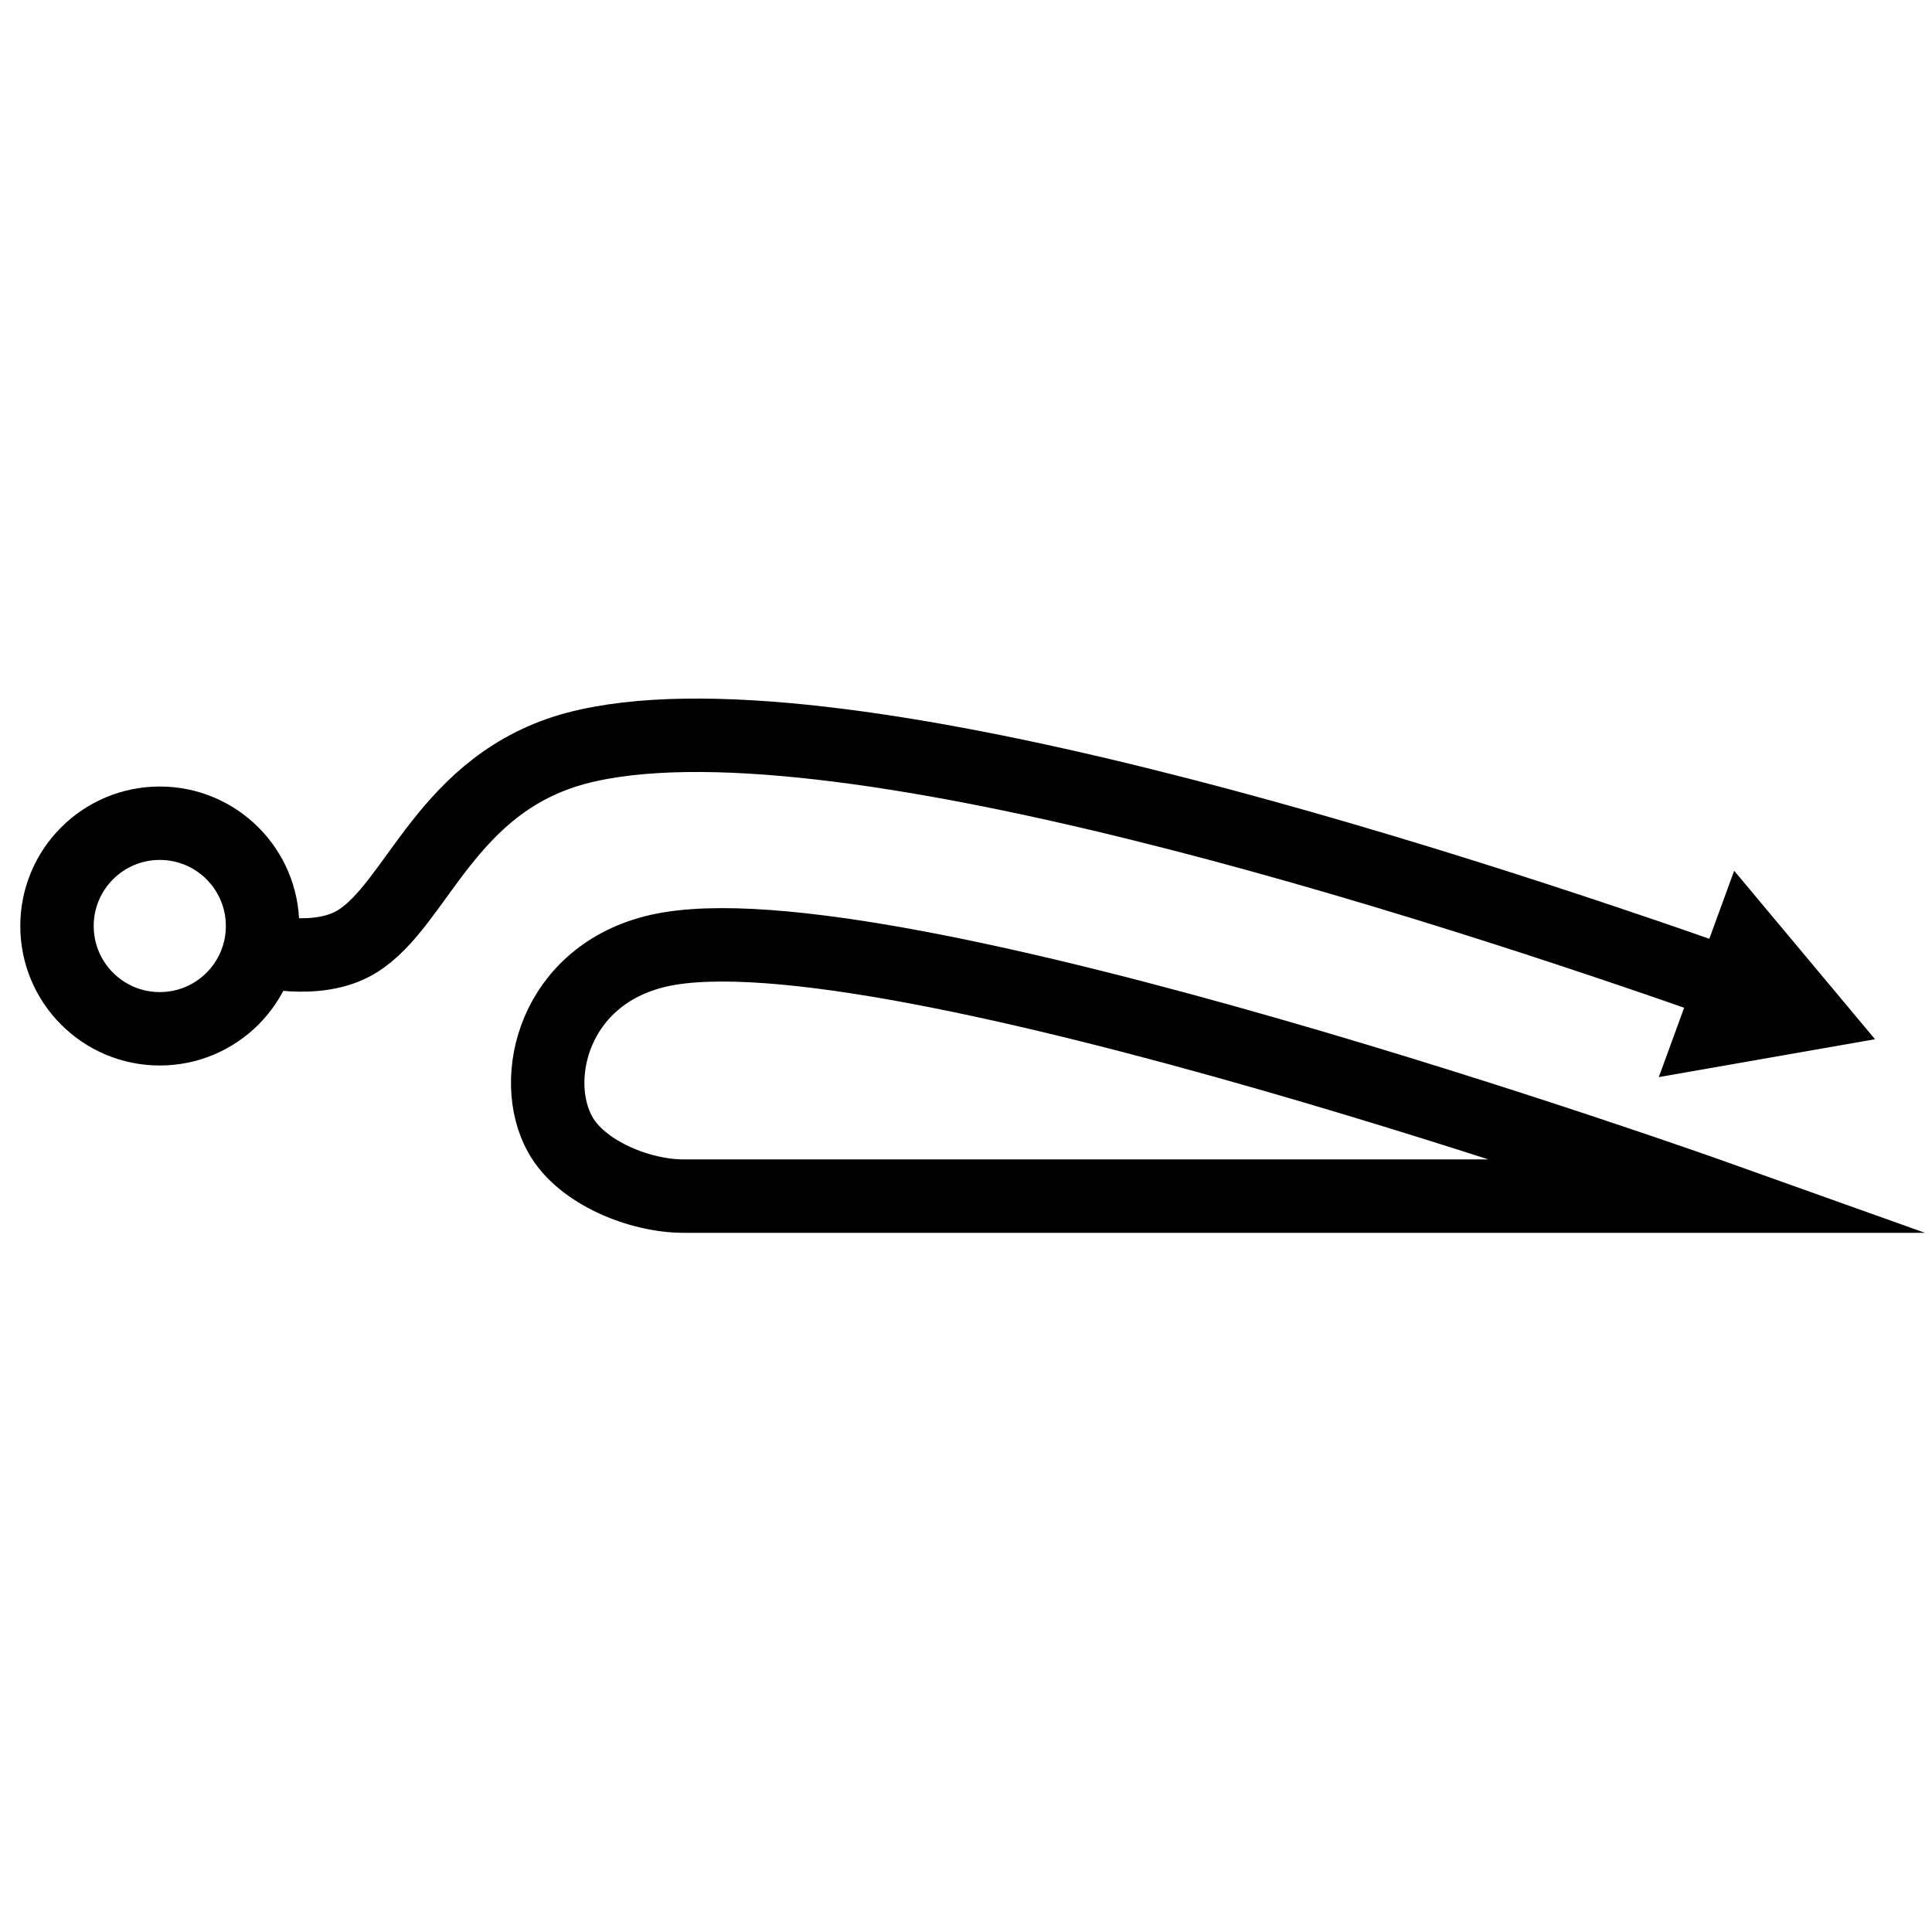
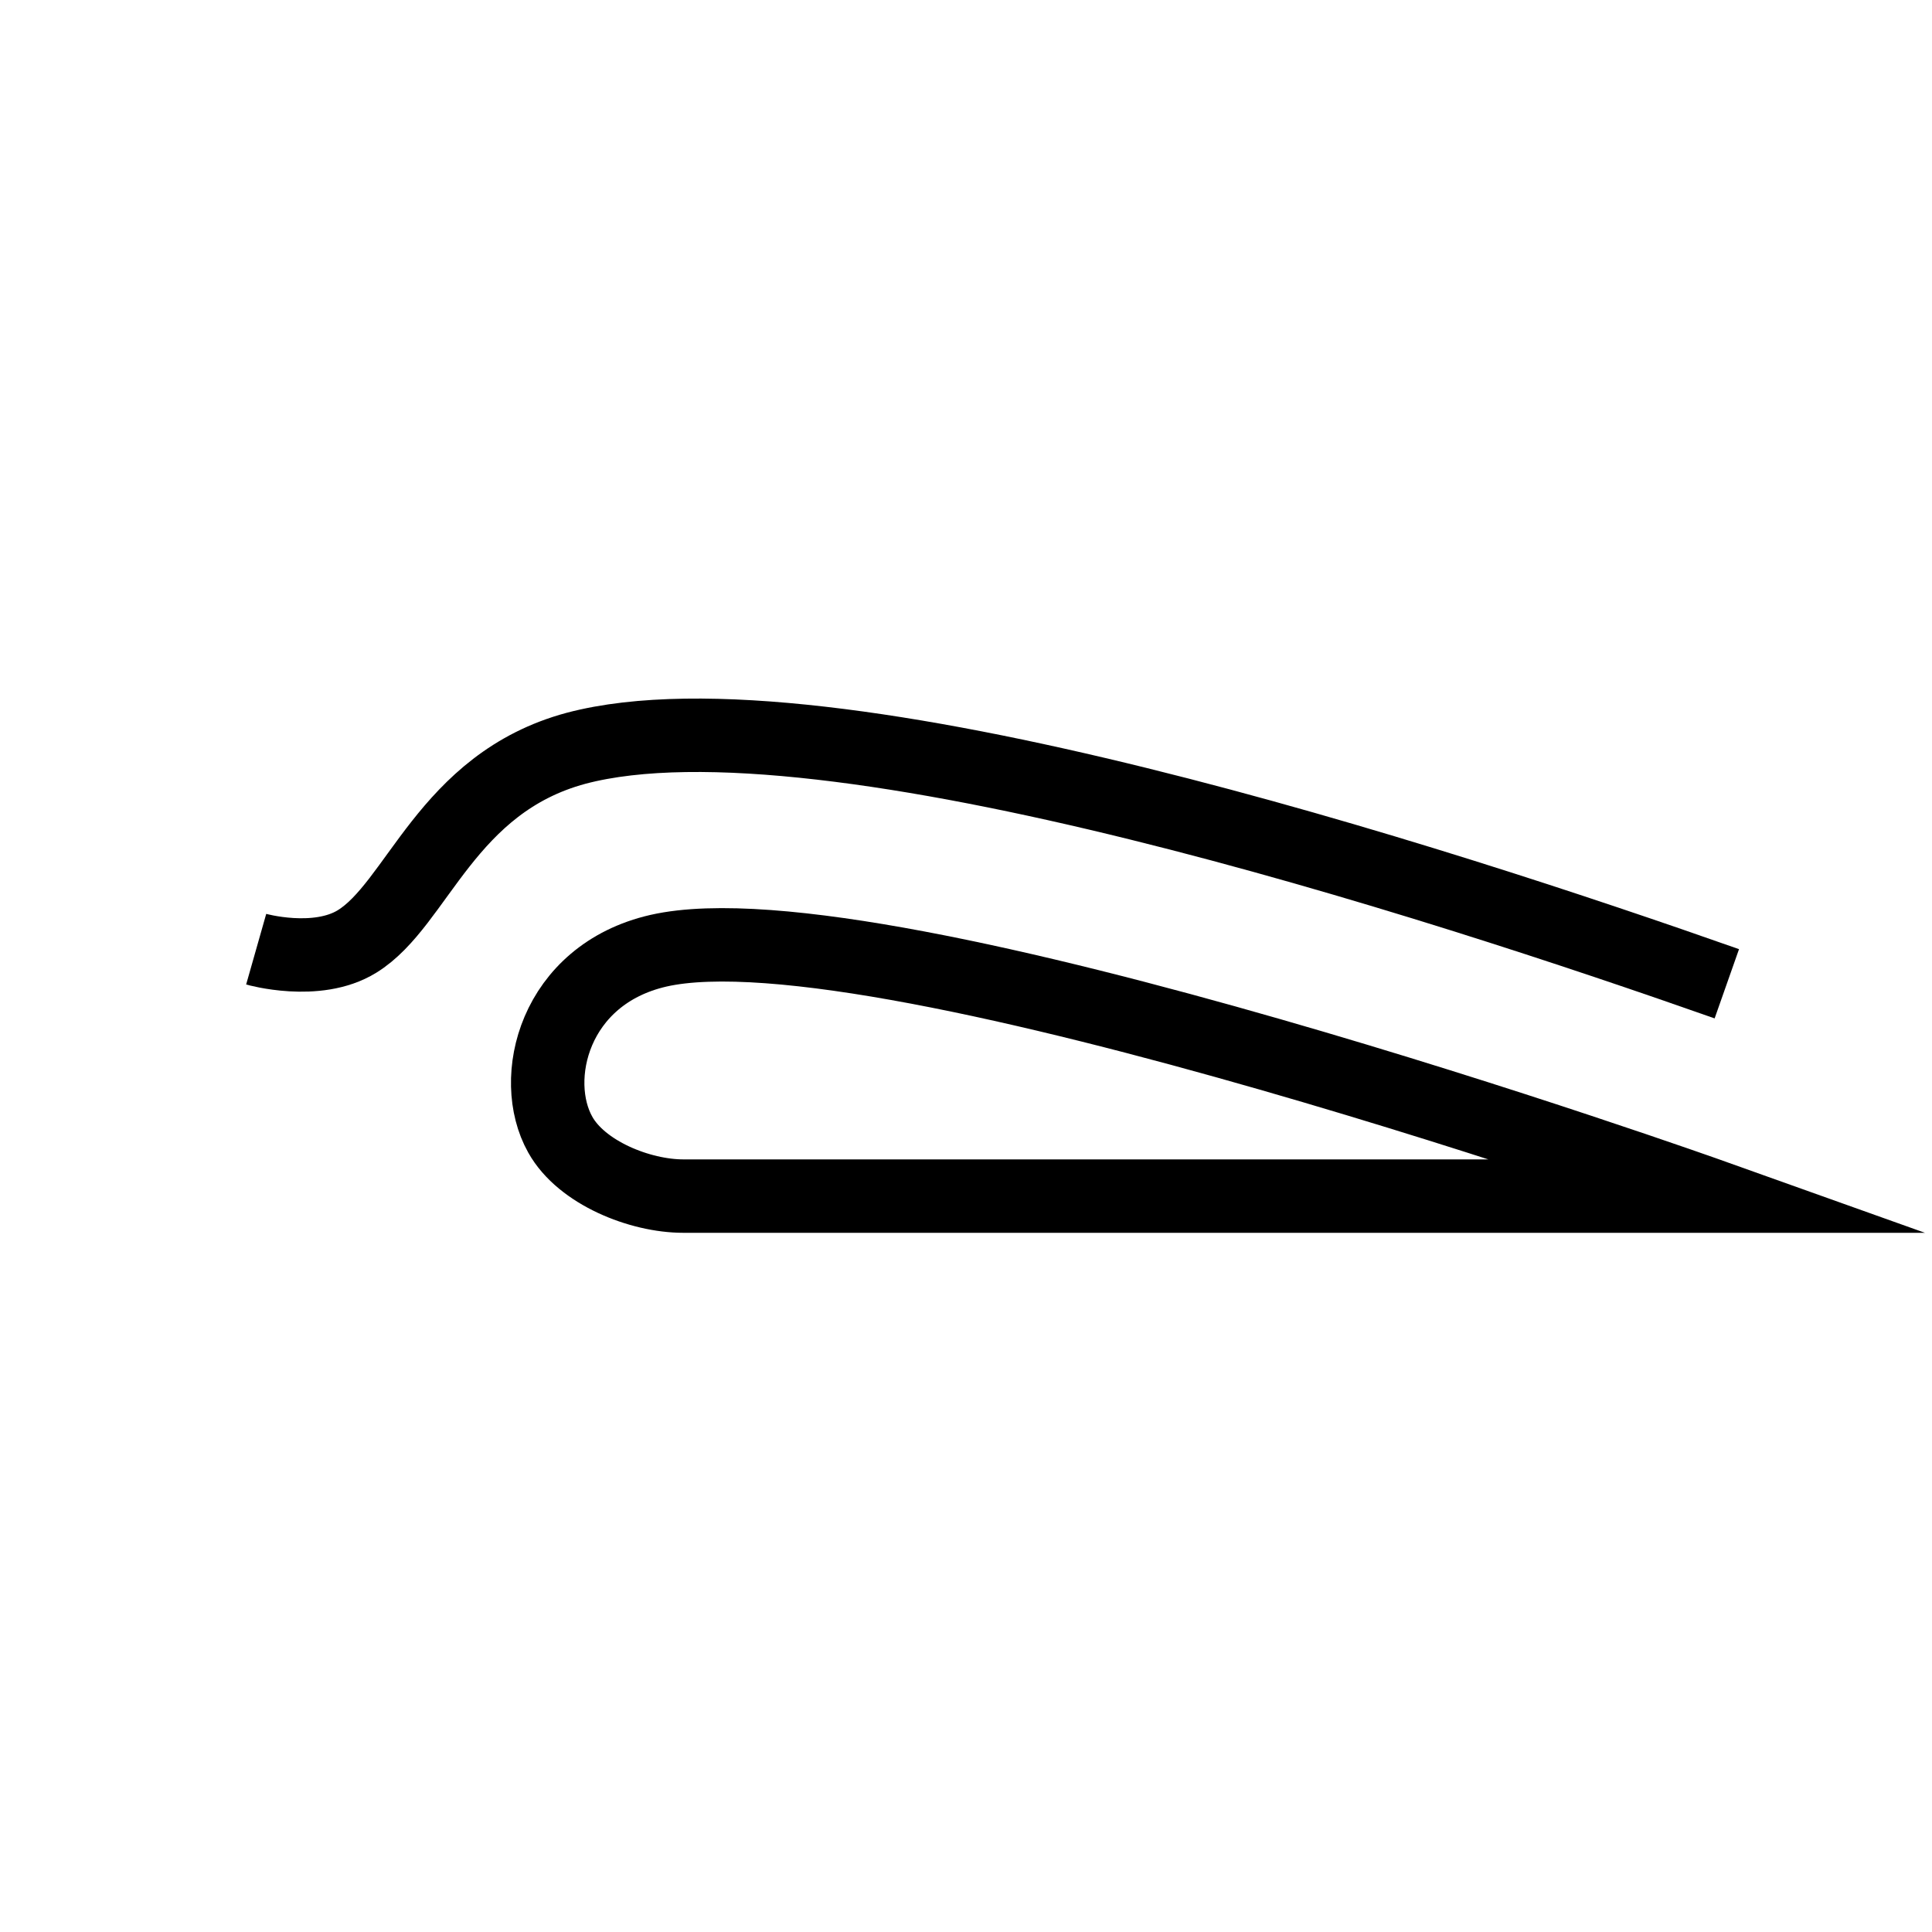
<svg xmlns="http://www.w3.org/2000/svg" id="Layer_1" data-name="Layer 1" width="100" height="100" viewBox="0 0 100 100">
  <defs>
    <style>.cls-1{fill:none;stroke:#000;stroke-miterlimit:10;stroke-width:3.8px;}</style>
  </defs>
  <title>aerodynamics</title>
  <path class="cls-1" d="M88.66,61.91H35.37c-2.25,0-5.27-1.21-6.37-3.18-1.62-2.88-.33-8.28,5.08-9.52C45.68,46.57,88.66,61.91,88.66,61.91Z" />
-   <circle class="cls-1" cx="8.27" cy="47.93" r="5.32" />
  <path class="cls-1" d="M13.26,49.13s3.13.89,5.22-.4c3.14-1.93,4.61-8.19,11.34-10,12.9-3.41,44.83,7,59.56,12.19" />
-   <polygon points="85.86 55.75 97.05 53.79 89.76 45.07 85.86 55.75" />
</svg>